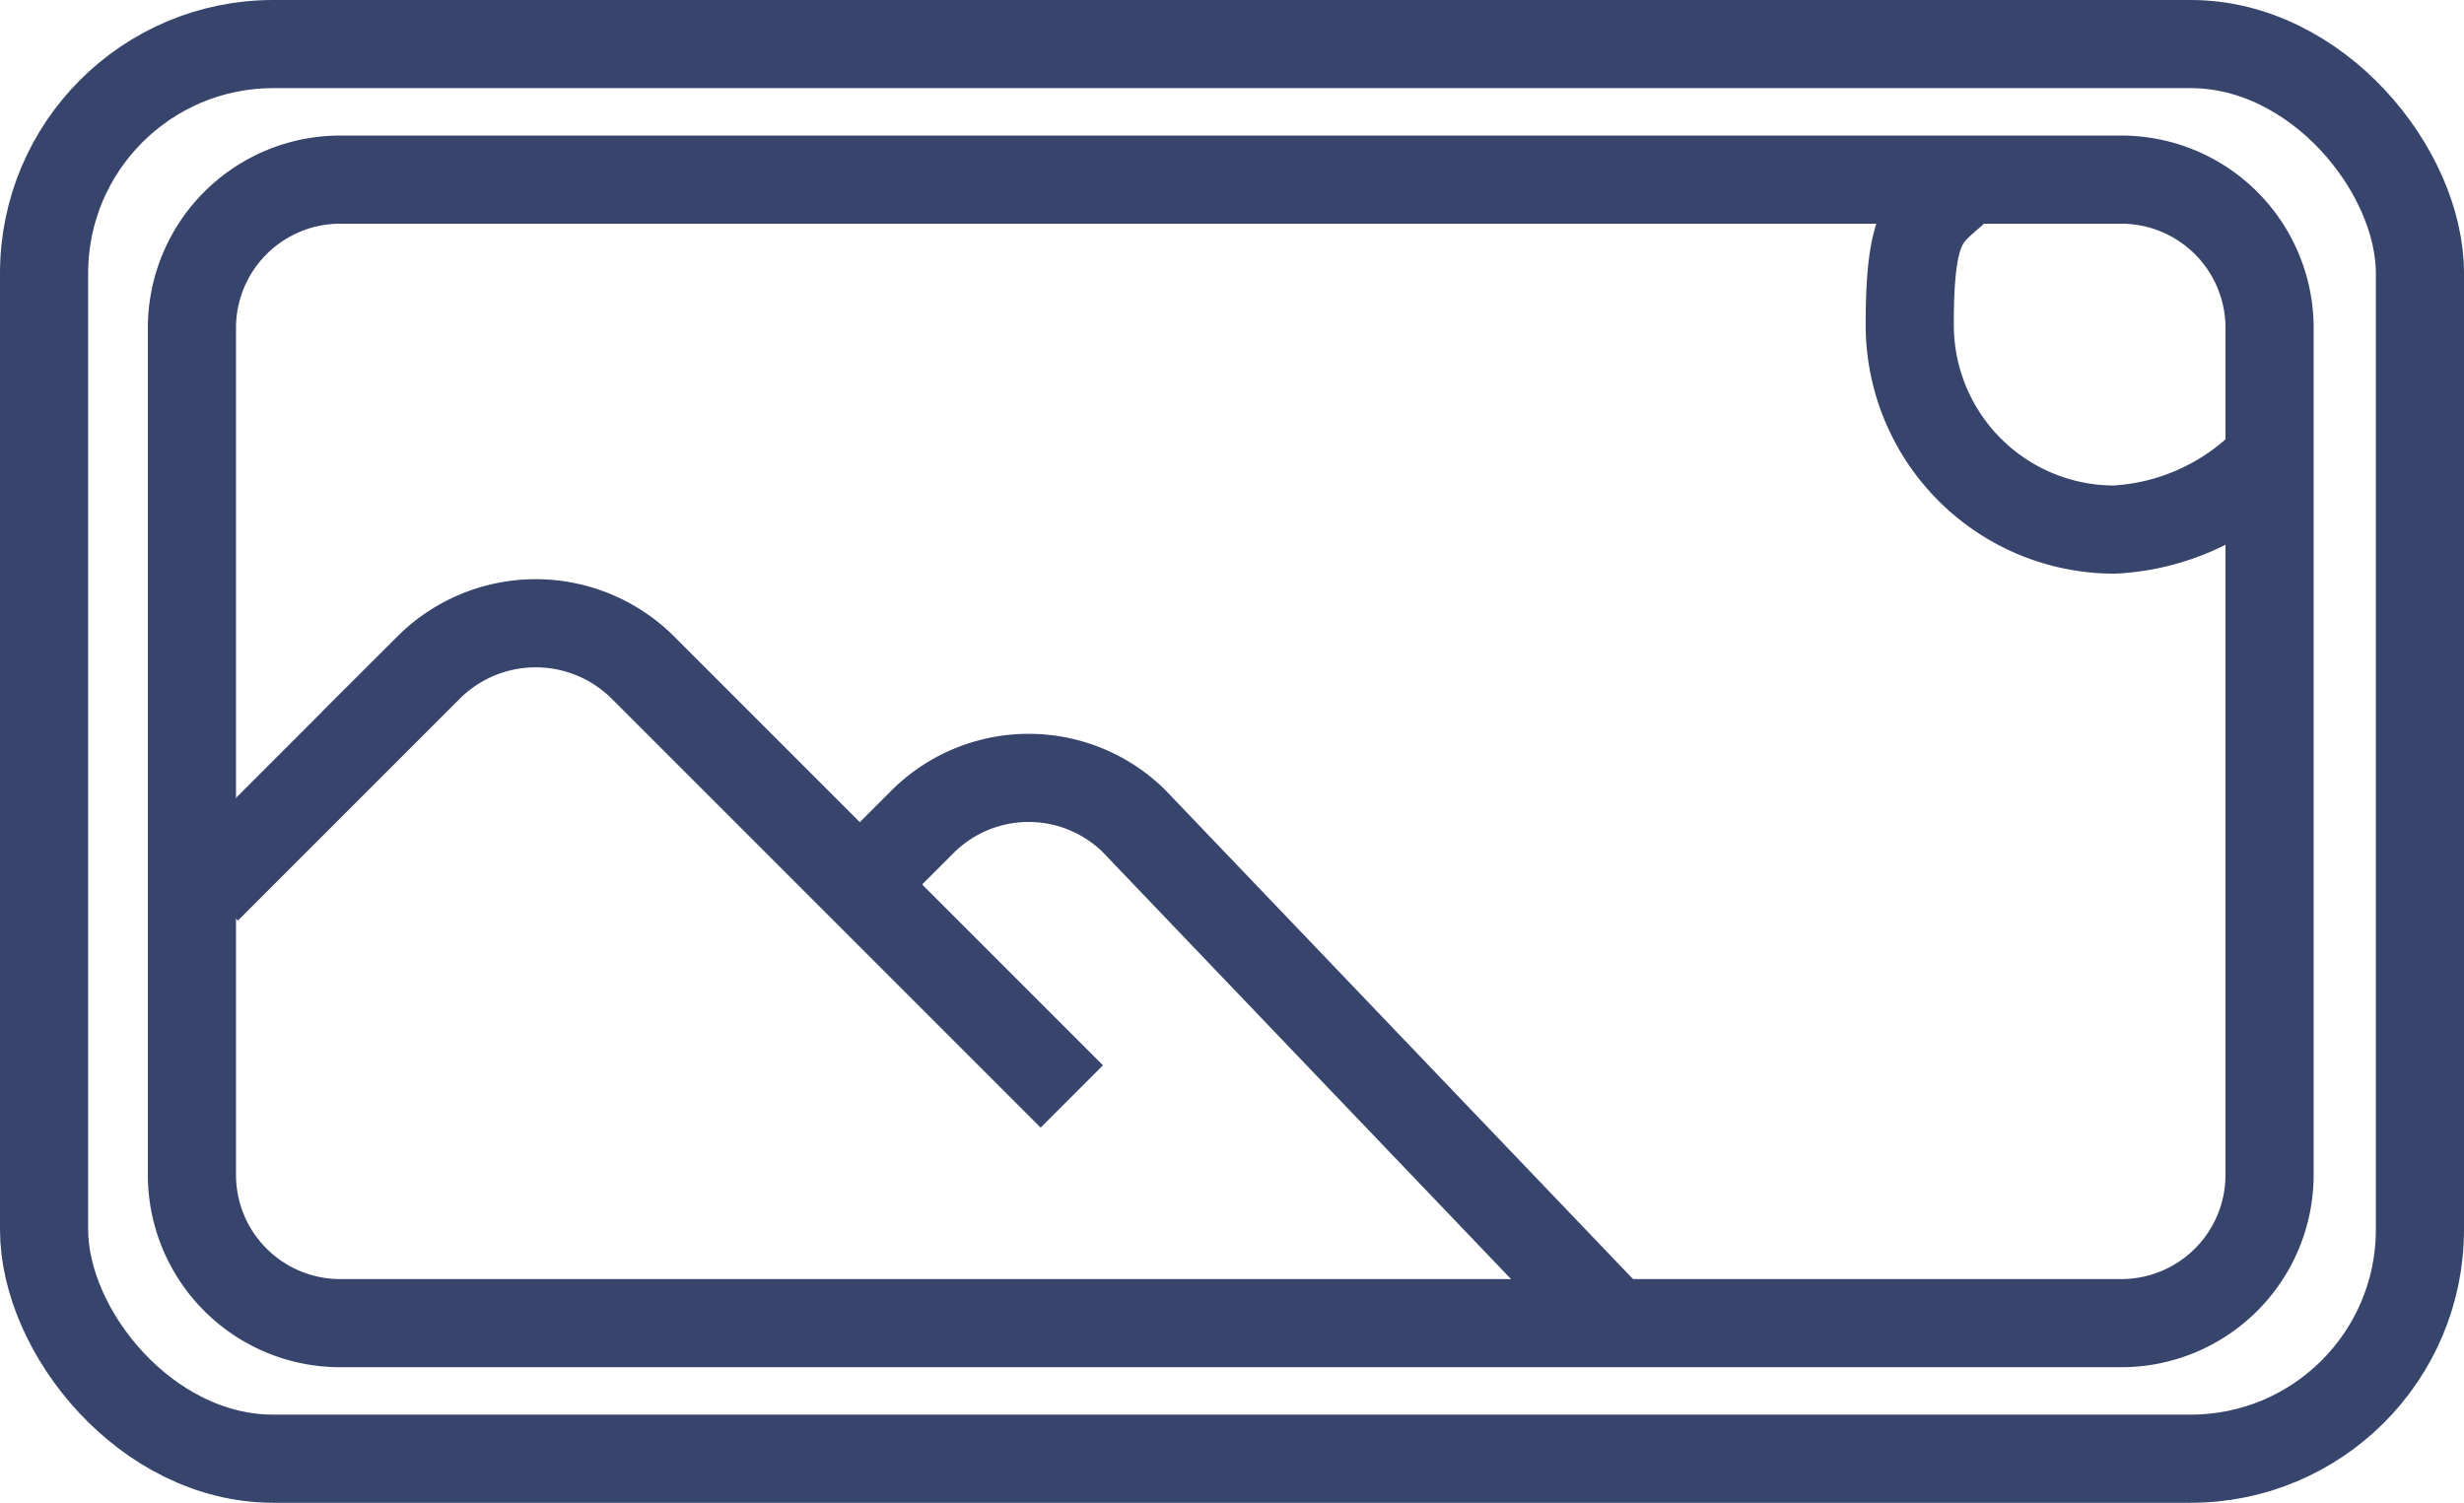
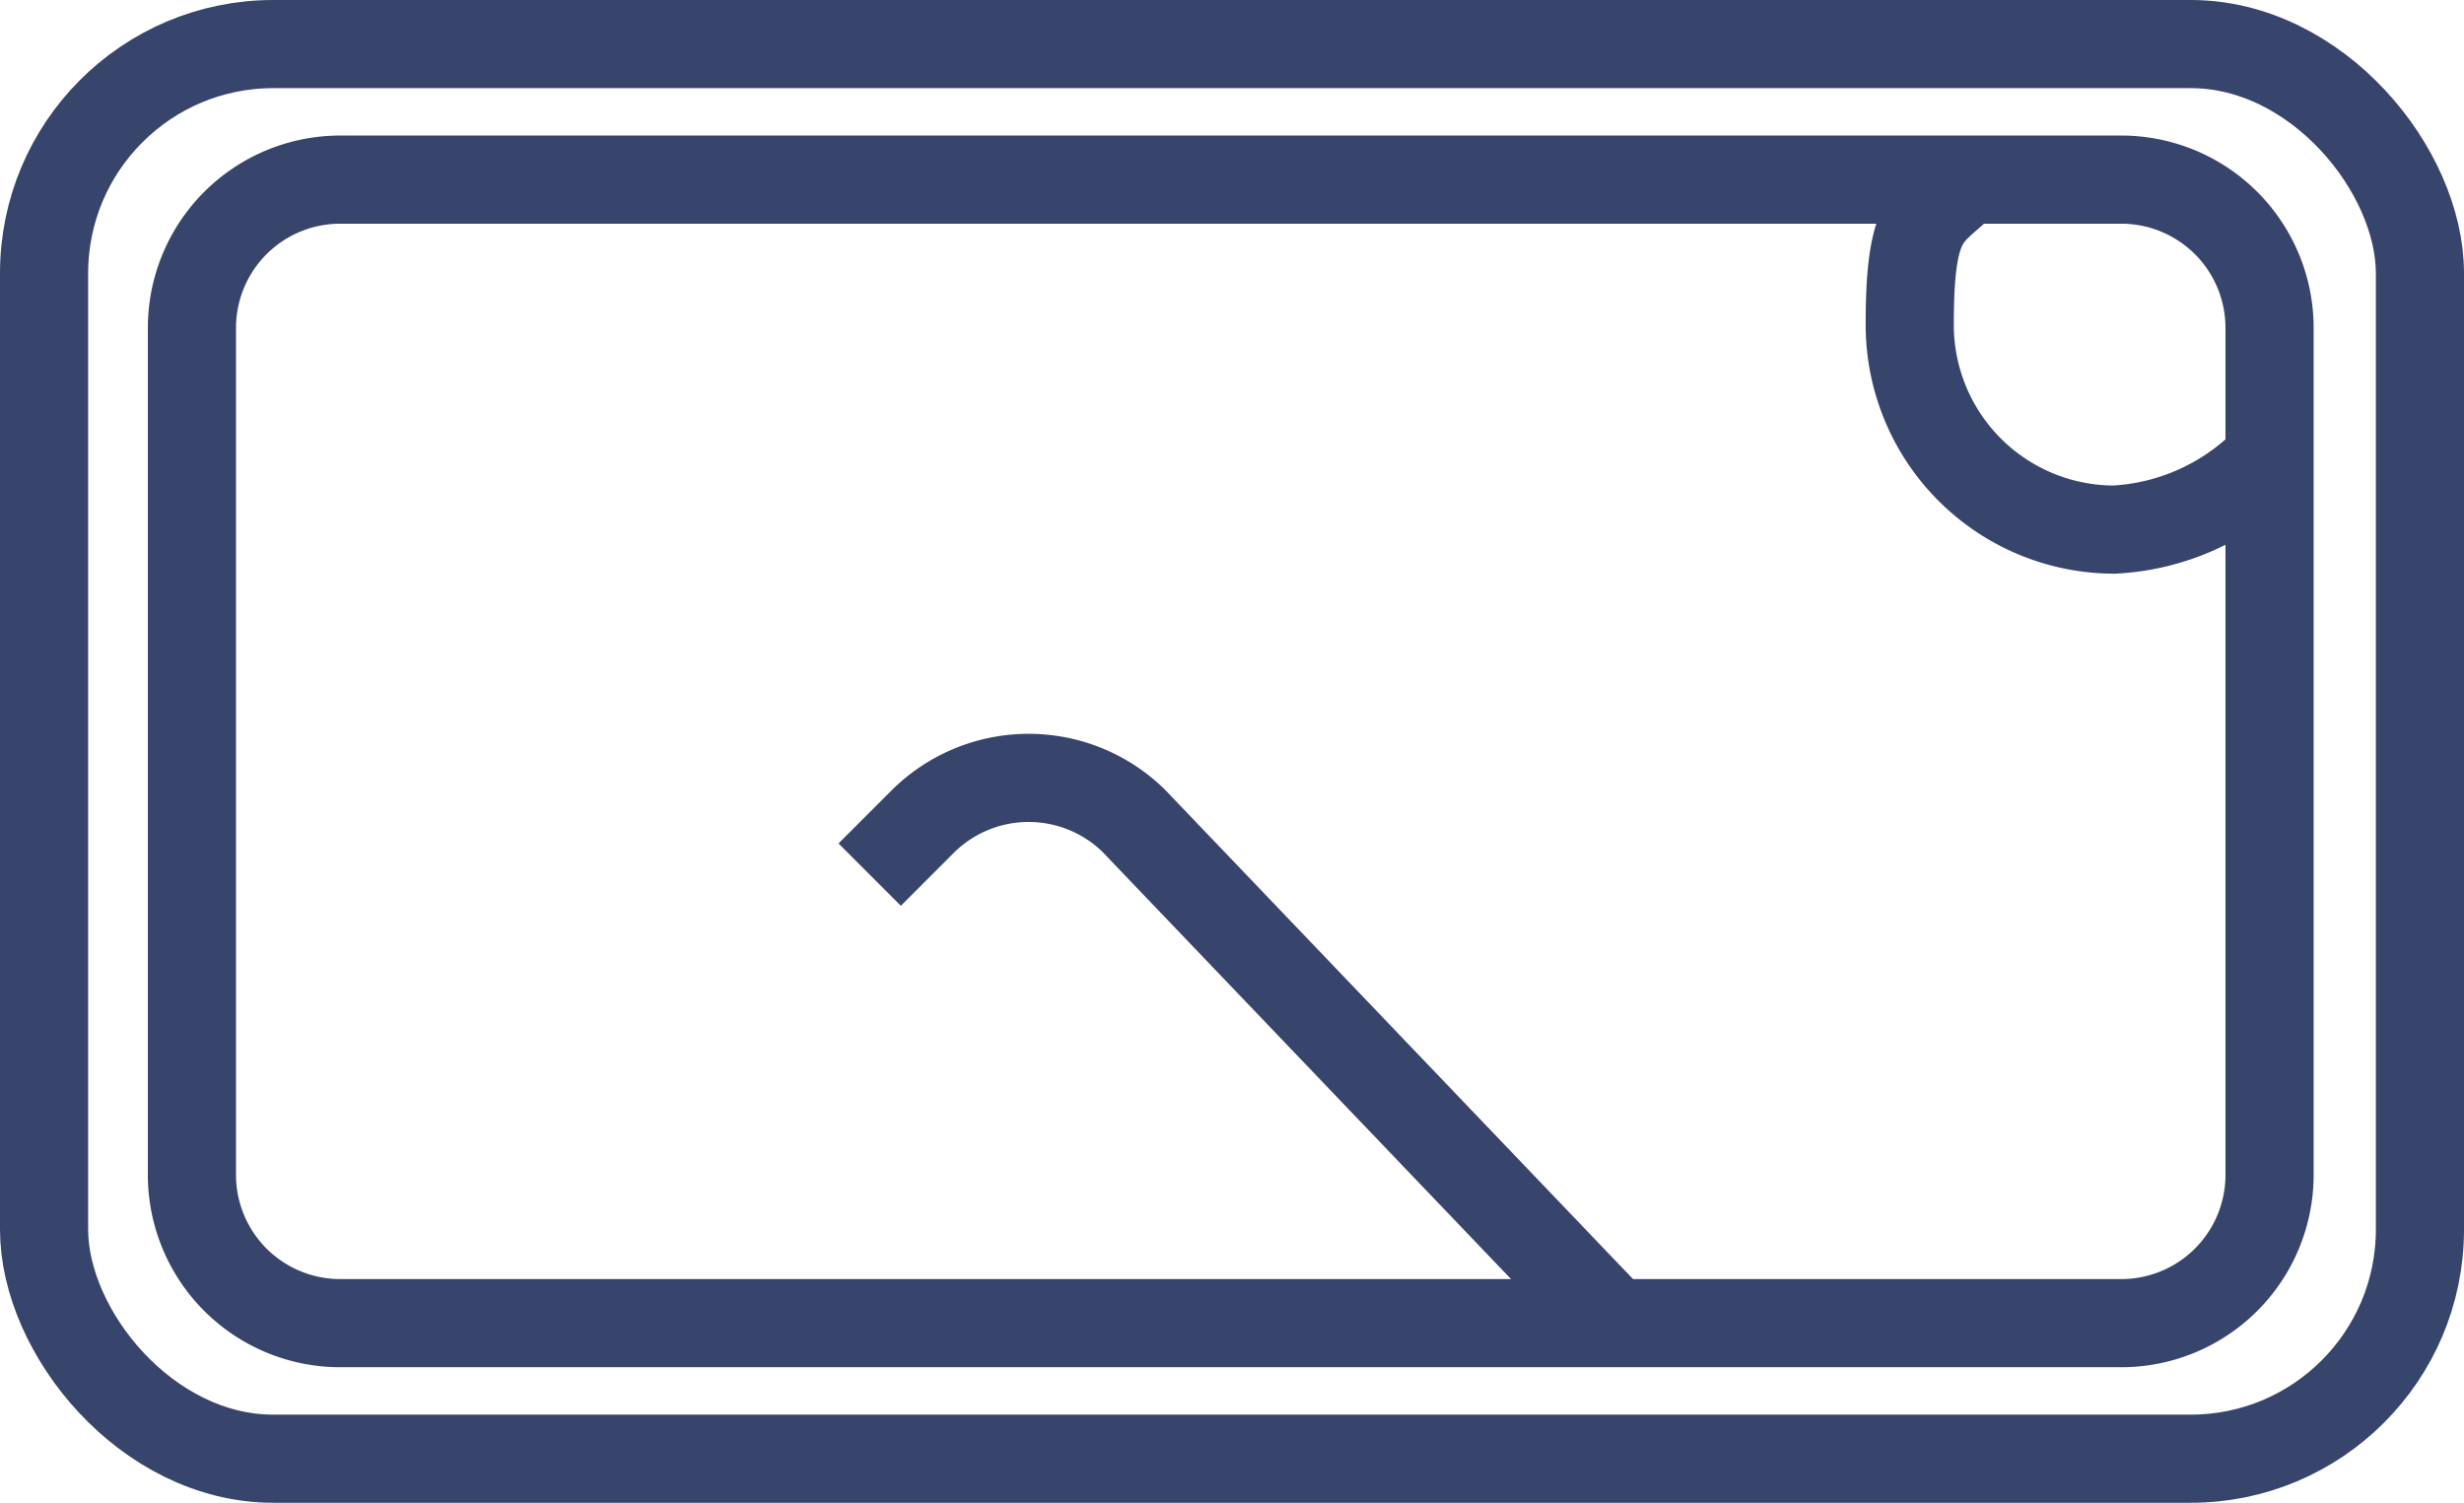
<svg xmlns="http://www.w3.org/2000/svg" width="55.91" height="34.1" viewBox="0 0 55.91 34.1">
  <g id="Imagem_de_fundo" transform="translate(-50.8 -70.5)">
    <g id="Group_12" data-name="Group 12" transform="translate(55.155 74.52)">
      <path id="Path_75" data-name="Path 75" d="M101.644,102.948H61.155A3.365,3.365,0,0,1,57.8,99.593V80.355A3.365,3.365,0,0,1,61.155,77h40.433a3.365,3.365,0,0,1,3.355,3.355V99.593a3.365,3.365,0,0,1-3.355,3.355Z" transform="translate(-57.8 -76.944)" fill="none" stroke="#37446b" stroke-miterlimit="10" stroke-width="2" />
-       <path id="Path_76" data-name="Path 76" d="M58.4,101.04l5.033-5.033a3.443,3.443,0,0,1,4.865,0l9.731,9.731" transform="translate(-58.064 -84.878)" fill="none" stroke="#37446b" stroke-miterlimit="10" stroke-width="2" />
      <path id="Path_77" data-name="Path 77" d="M85.3,103.47l1.23-1.23a3.41,3.41,0,0,1,4.753,0L102.3,113.76" transform="translate(-69.921 -87.644)" fill="none" stroke="#37446b" stroke-miterlimit="10" stroke-width="2" />
      <path id="Path_78" data-name="Path 78" d="M135.609,83.331a5.238,5.238,0,0,1-3.467,1.566,4.643,4.643,0,0,1-4.642-4.7c0-2.628.5-2.4,1.342-3.3" transform="translate(-88.521 -76.9)" fill="none" stroke="#37446b" stroke-miterlimit="10" stroke-width="2" />
    </g>
    <rect id="Rectangle_14" data-name="Rectangle 14" width="53.91" height="32.1" rx="5.2" transform="translate(51.8 71.5)" fill="none" stroke="#37446b" stroke-miterlimit="10" stroke-width="2" />
  </g>
</svg>